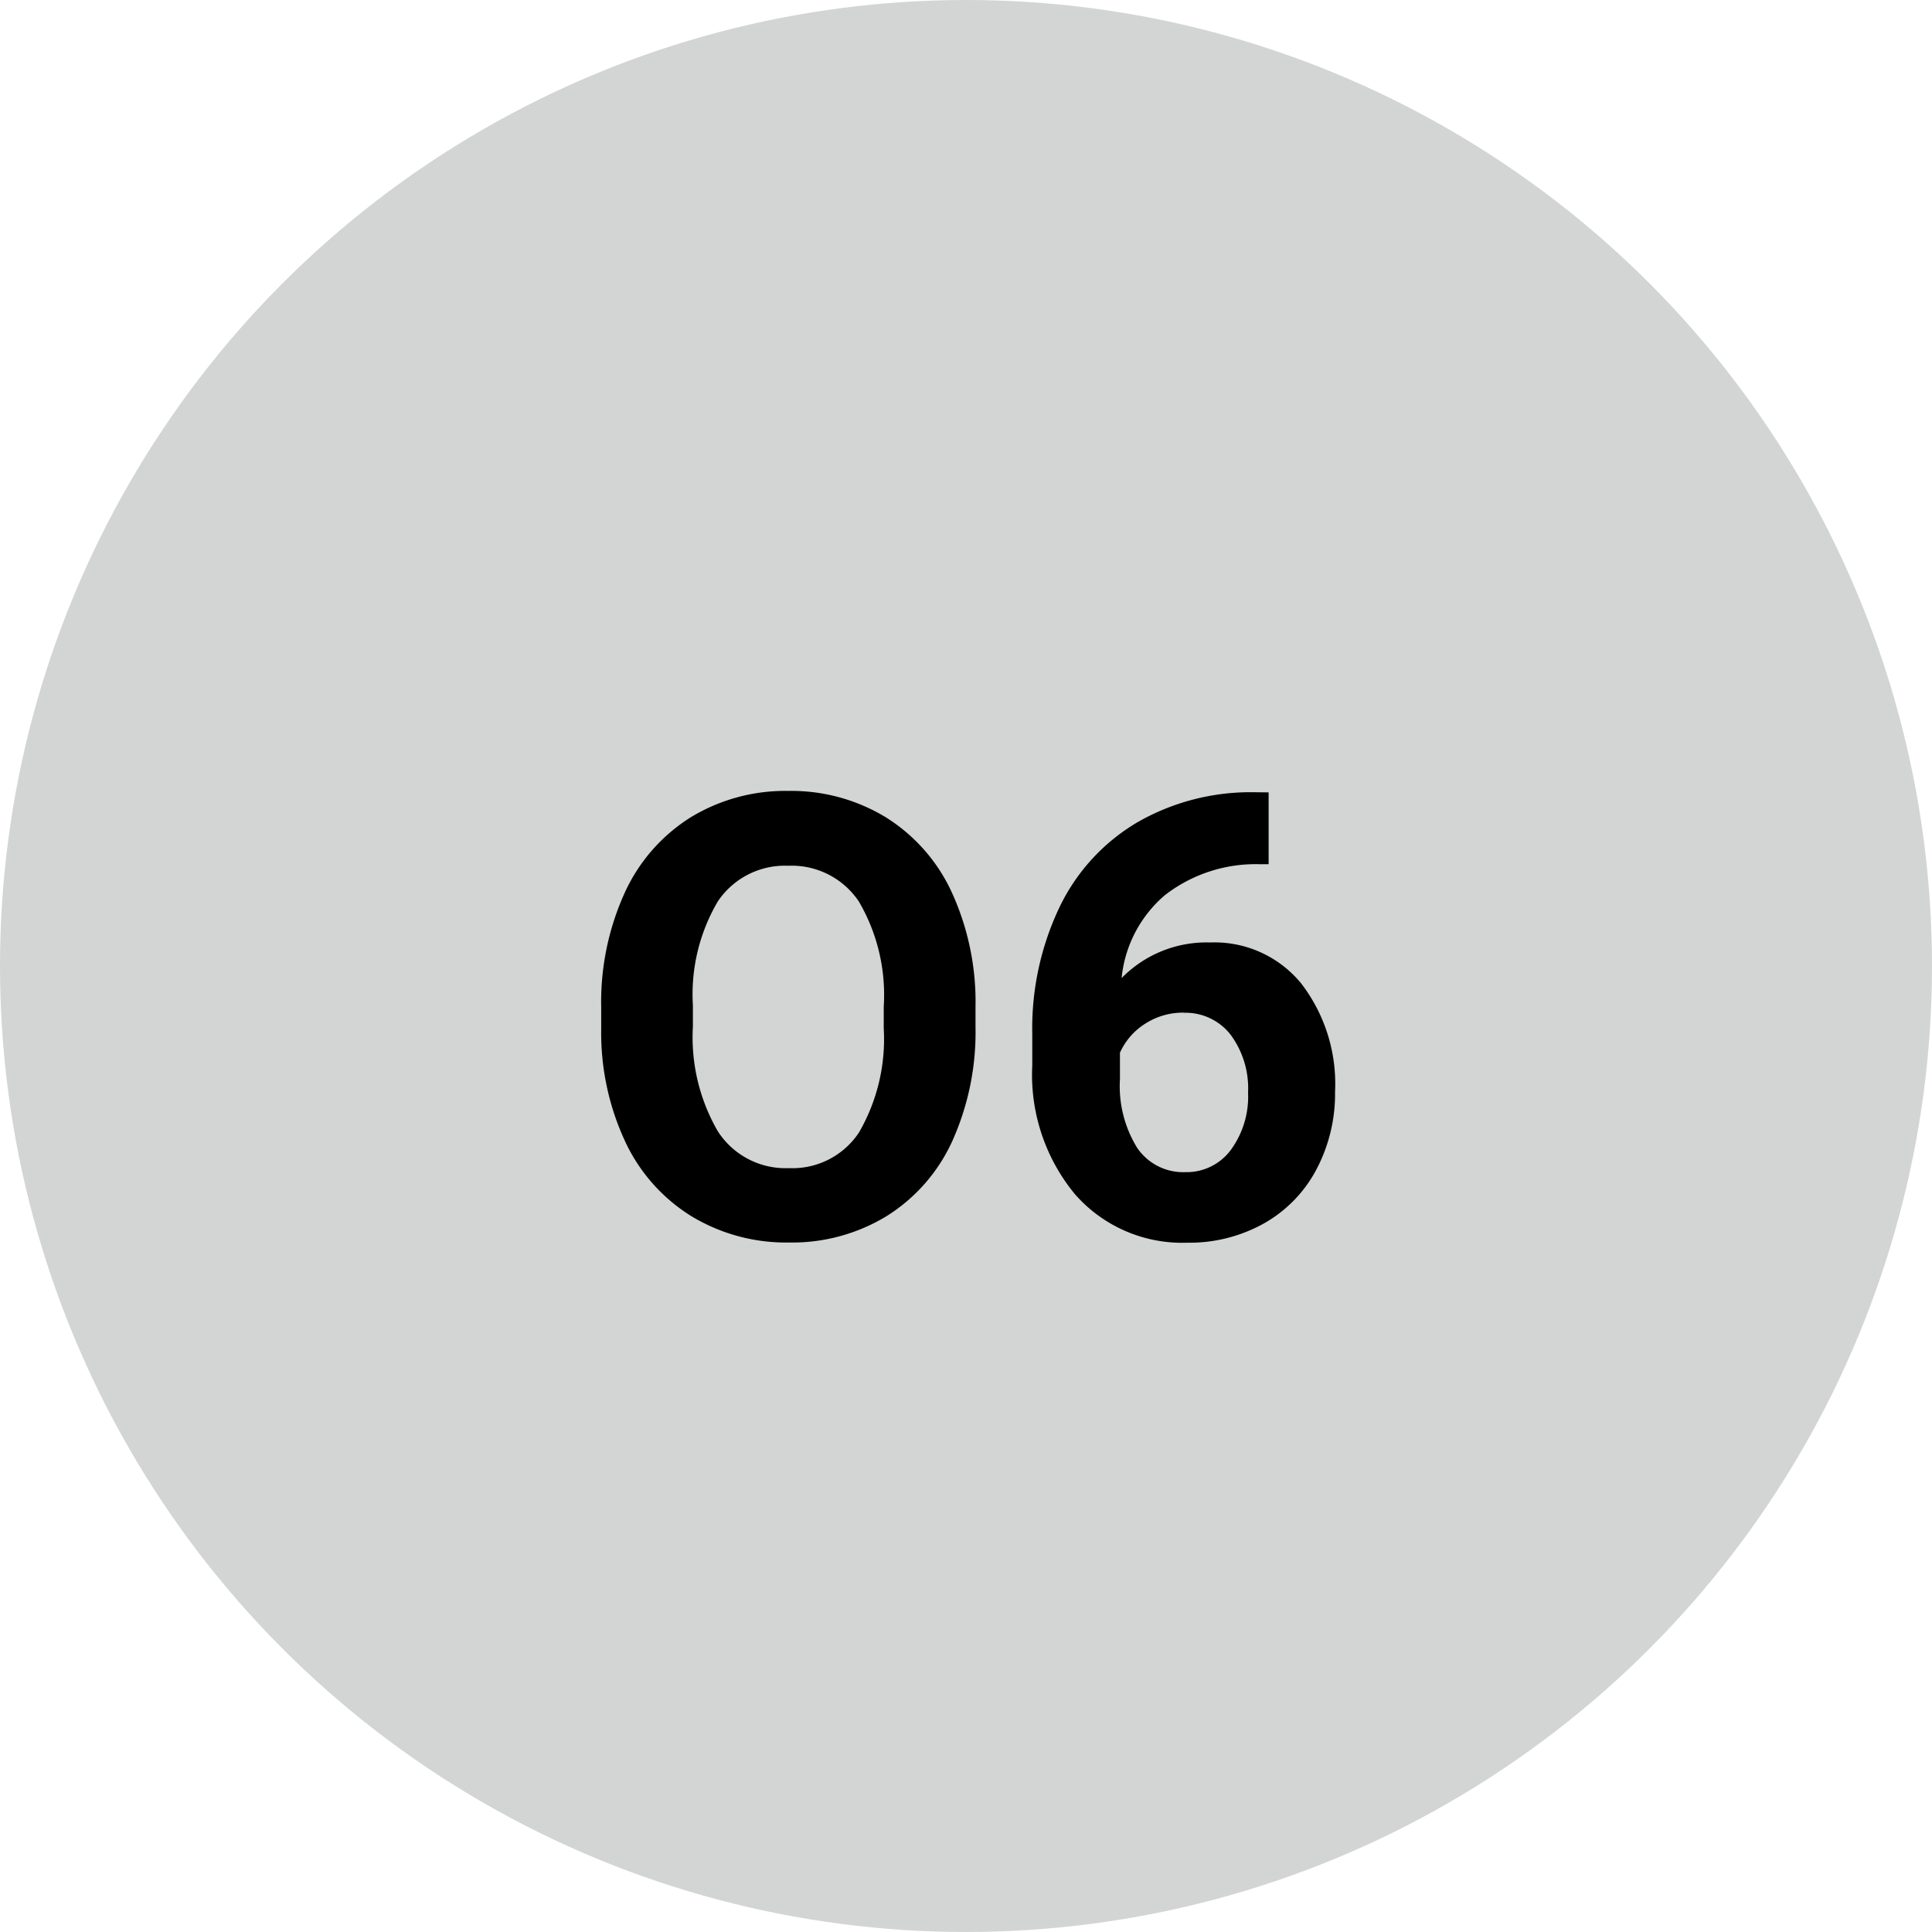
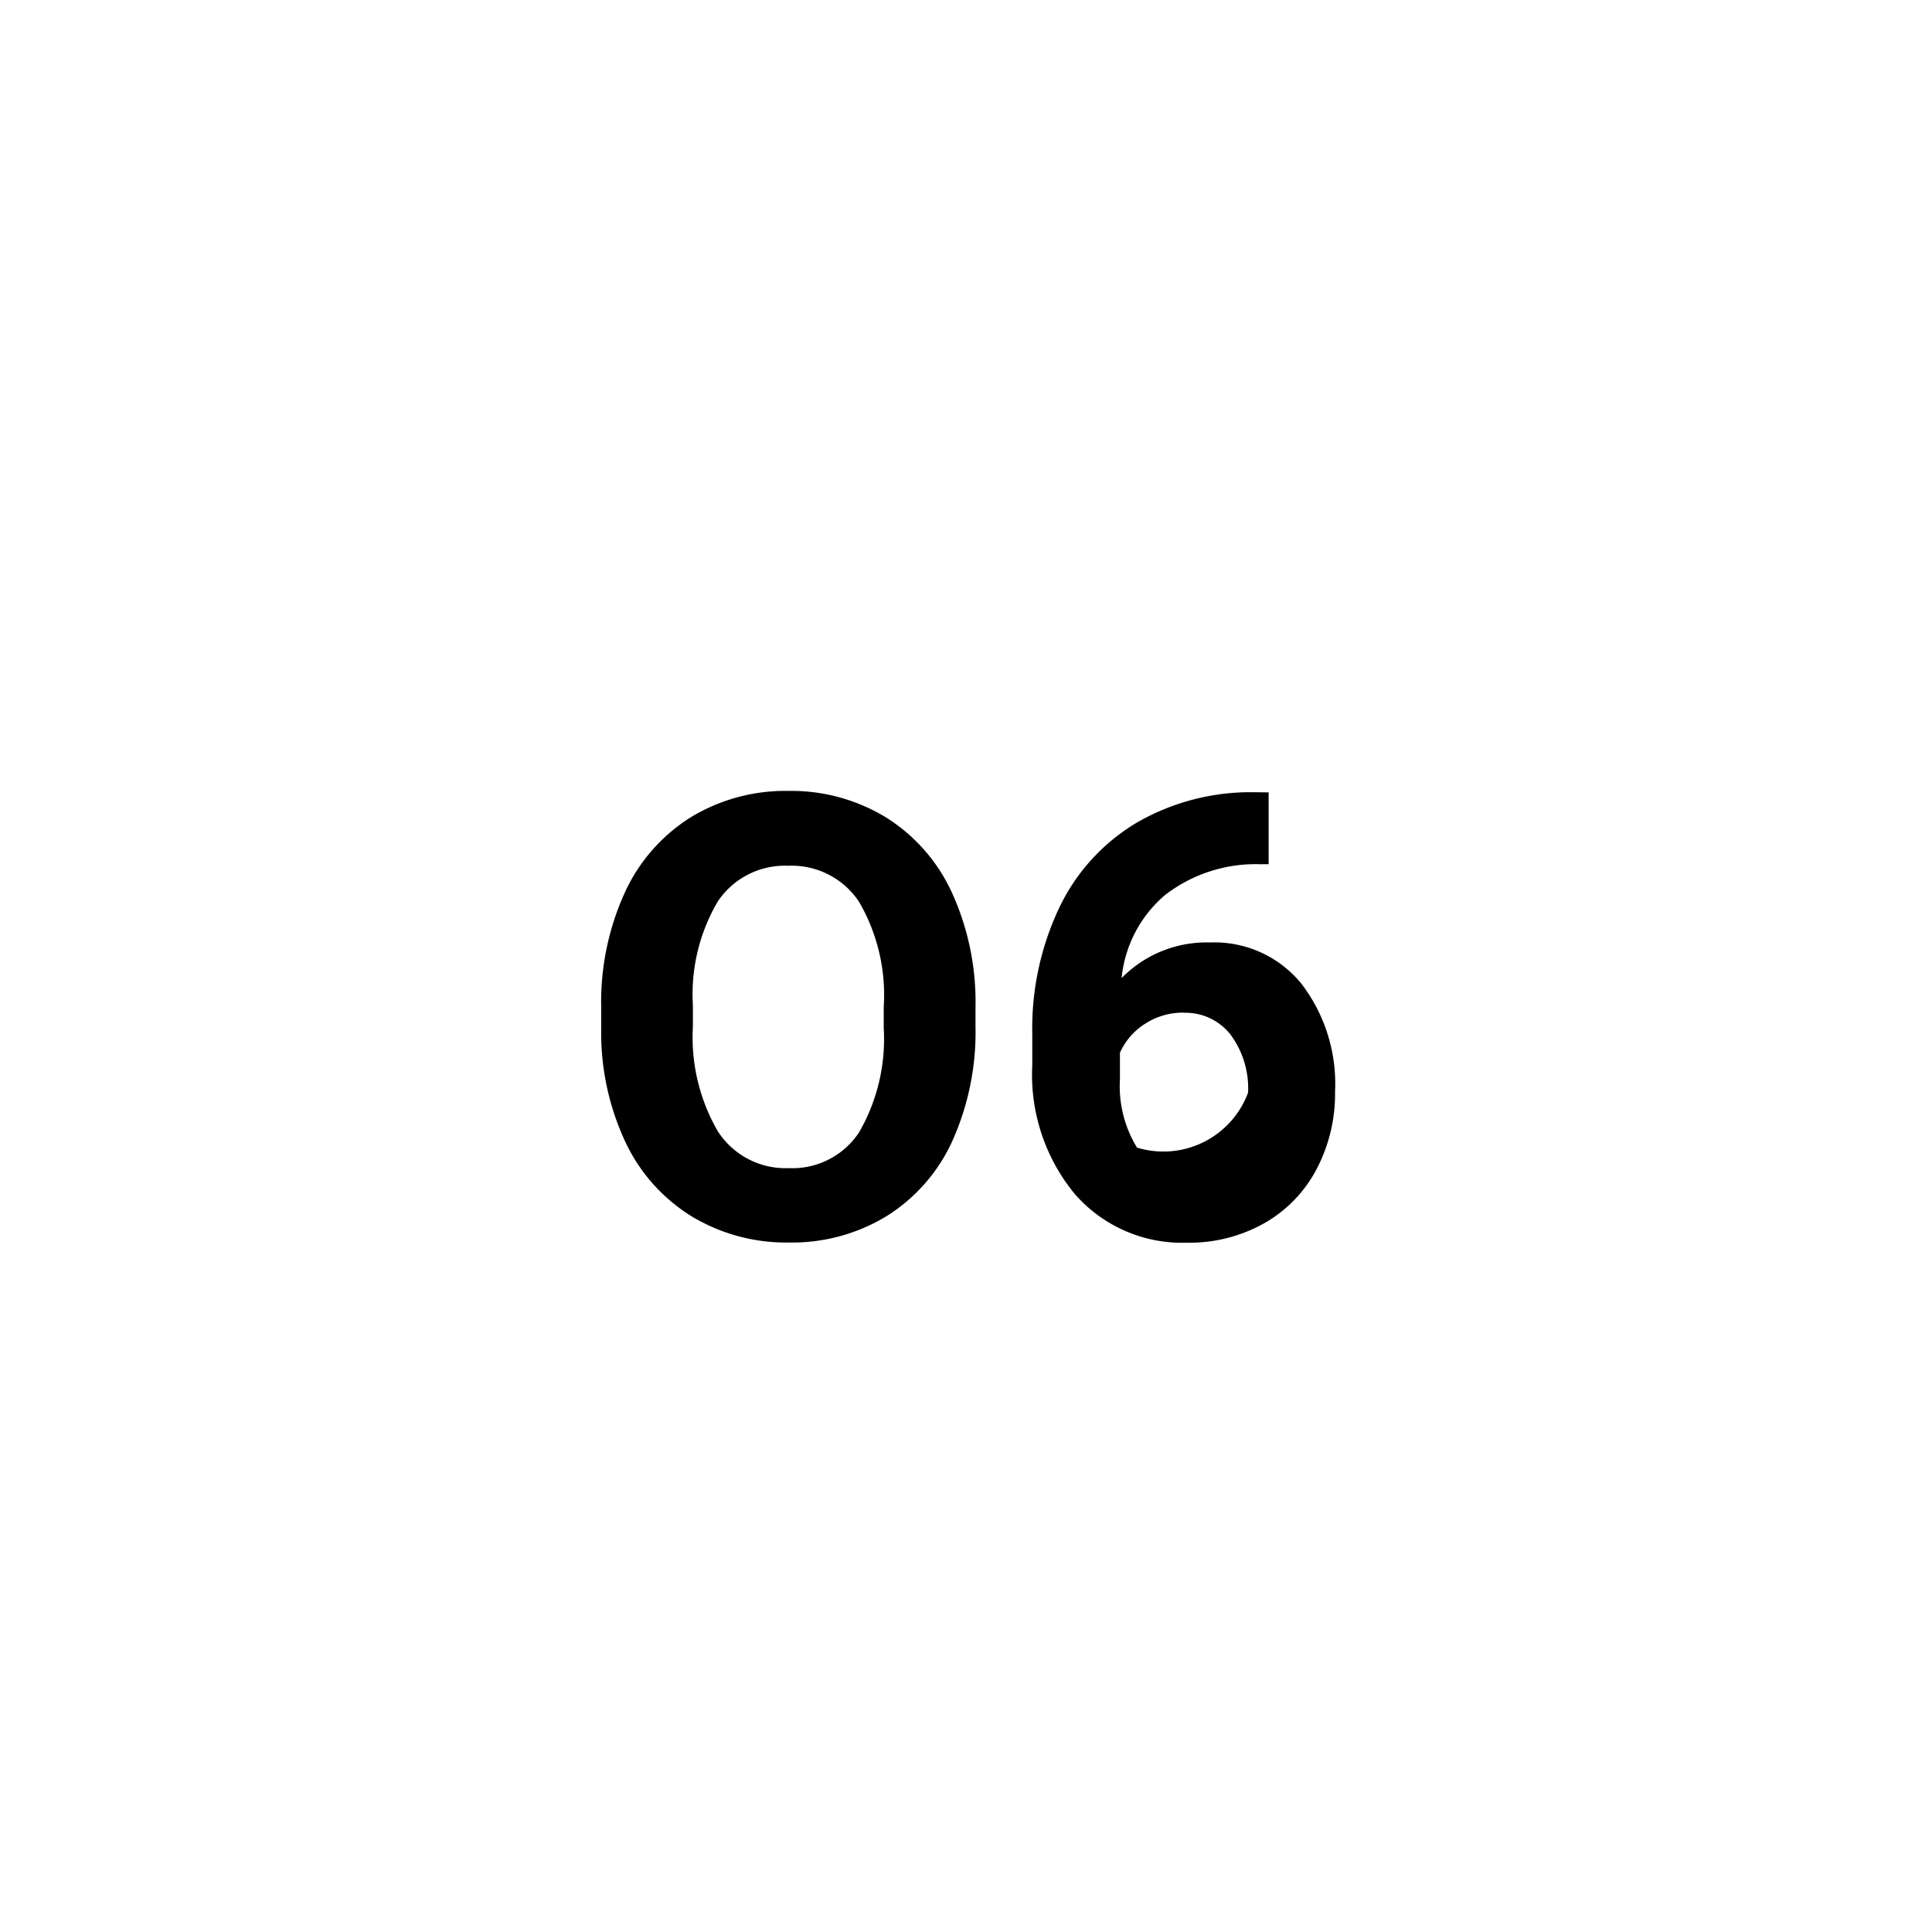
<svg xmlns="http://www.w3.org/2000/svg" width="50" height="50" viewBox="0 0 50 50">
  <g id="O6_midgrey" transform="translate(-12904 -23337)">
-     <circle id="Ellipse_1211" data-name="Ellipse 1211" cx="25" cy="25" r="25" transform="translate(12904 23337)" fill="#d3d4d4" />
-     <path id="Pfad_1718" data-name="Pfad 1718" d="M.246-5.43A6.867,6.867,0,0,1-.348-2.484a4.472,4.472,0,0,1-1.7,1.953A4.7,4.7,0,0,1-4.582.156a4.732,4.732,0,0,1-2.523-.68A4.515,4.515,0,0,1-8.824-2.465a6.67,6.67,0,0,1-.617-2.9V-5.93a6.831,6.831,0,0,1,.605-2.957,4.508,4.508,0,0,1,1.711-1.961A4.706,4.706,0,0,1-4.6-11.531a4.706,4.706,0,0,1,2.527.684A4.508,4.508,0,0,1-.359-8.887,6.811,6.811,0,0,1,.246-5.937Zm-2.375-.516A4.787,4.787,0,0,0-2.77-8.664,2.088,2.088,0,0,0-4.6-9.594a2.088,2.088,0,0,0-1.82.918,4.732,4.732,0,0,0-.648,2.691v.555a4.847,4.847,0,0,0,.641,2.7,2.082,2.082,0,0,0,1.844.961A2.064,2.064,0,0,0-2.77-2.691a4.819,4.819,0,0,0,.641-2.7Zm9.961-5.547v1.859H7.613a3.836,3.836,0,0,0-2.465.8A3.238,3.238,0,0,0,4.027-6.687a3.075,3.075,0,0,1,2.289-.922A2.9,2.9,0,0,1,8.676-6.547a4.259,4.259,0,0,1,.875,2.8,4.19,4.19,0,0,1-.48,2.008,3.446,3.446,0,0,1-1.359,1.4,3.949,3.949,0,0,1-1.988.5,3.689,3.689,0,0,1-2.9-1.25A4.852,4.852,0,0,1,1.715-4.43v-.812a7.3,7.3,0,0,1,.7-3.27,5.127,5.127,0,0,1,2.008-2.2,5.884,5.884,0,0,1,3.035-.785Zm-2.2,5.7a1.8,1.8,0,0,0-.992.285,1.715,1.715,0,0,0-.656.753v.686A3.04,3.04,0,0,0,4.426-2.3a1.439,1.439,0,0,0,1.25.635,1.423,1.423,0,0,0,1.176-.573A2.337,2.337,0,0,0,7.3-3.723a2.333,2.333,0,0,0-.453-1.5A1.477,1.477,0,0,0,5.629-5.789Z" transform="translate(12929 23369)" />
+     <path id="Pfad_1718" data-name="Pfad 1718" d="M.246-5.43A6.867,6.867,0,0,1-.348-2.484a4.472,4.472,0,0,1-1.7,1.953A4.7,4.7,0,0,1-4.582.156a4.732,4.732,0,0,1-2.523-.68A4.515,4.515,0,0,1-8.824-2.465a6.67,6.67,0,0,1-.617-2.9V-5.93a6.831,6.831,0,0,1,.605-2.957,4.508,4.508,0,0,1,1.711-1.961A4.706,4.706,0,0,1-4.6-11.531a4.706,4.706,0,0,1,2.527.684A4.508,4.508,0,0,1-.359-8.887,6.811,6.811,0,0,1,.246-5.937Zm-2.375-.516A4.787,4.787,0,0,0-2.77-8.664,2.088,2.088,0,0,0-4.6-9.594a2.088,2.088,0,0,0-1.82.918,4.732,4.732,0,0,0-.648,2.691v.555a4.847,4.847,0,0,0,.641,2.7,2.082,2.082,0,0,0,1.844.961A2.064,2.064,0,0,0-2.77-2.691a4.819,4.819,0,0,0,.641-2.7Zm9.961-5.547v1.859H7.613a3.836,3.836,0,0,0-2.465.8A3.238,3.238,0,0,0,4.027-6.687a3.075,3.075,0,0,1,2.289-.922A2.9,2.9,0,0,1,8.676-6.547a4.259,4.259,0,0,1,.875,2.8,4.19,4.19,0,0,1-.48,2.008,3.446,3.446,0,0,1-1.359,1.4,3.949,3.949,0,0,1-1.988.5,3.689,3.689,0,0,1-2.9-1.25A4.852,4.852,0,0,1,1.715-4.43v-.812a7.3,7.3,0,0,1,.7-3.27,5.127,5.127,0,0,1,2.008-2.2,5.884,5.884,0,0,1,3.035-.785Zm-2.2,5.7a1.8,1.8,0,0,0-.992.285,1.715,1.715,0,0,0-.656.753v.686A3.04,3.04,0,0,0,4.426-2.3A2.337,2.337,0,0,0,7.3-3.723a2.333,2.333,0,0,0-.453-1.5A1.477,1.477,0,0,0,5.629-5.789Z" transform="translate(12929 23369)" />
  </g>
</svg>